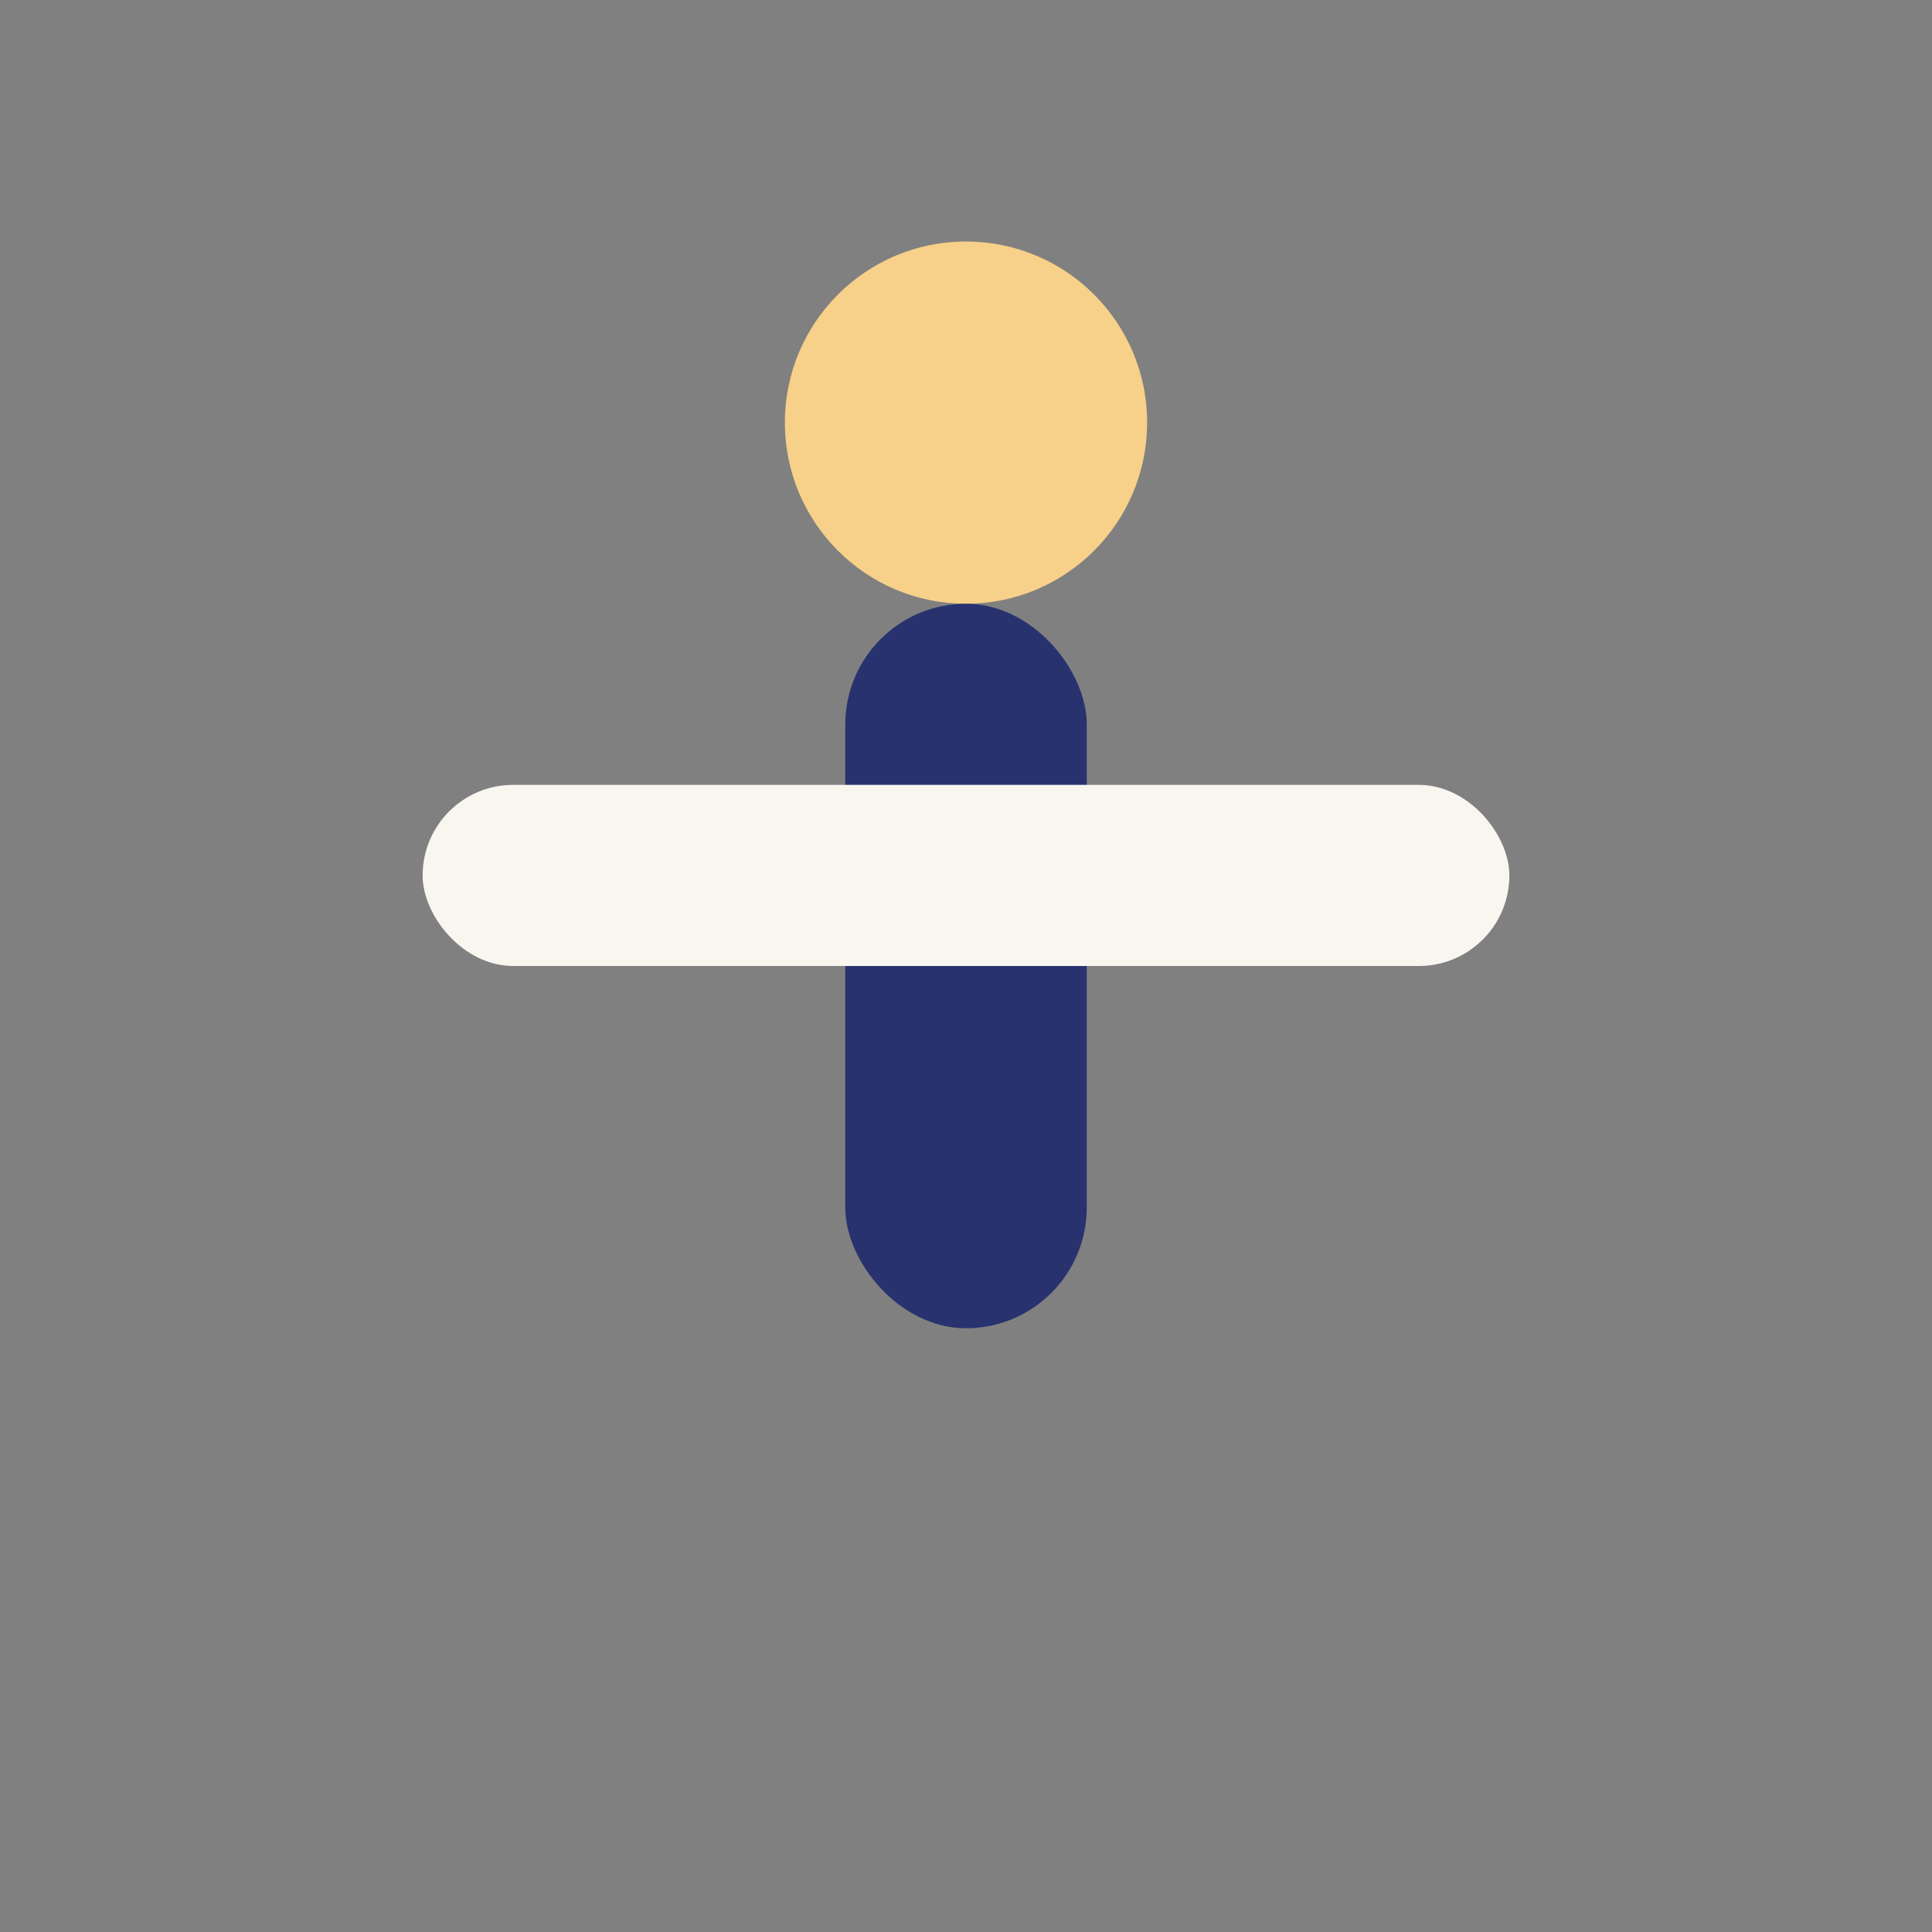
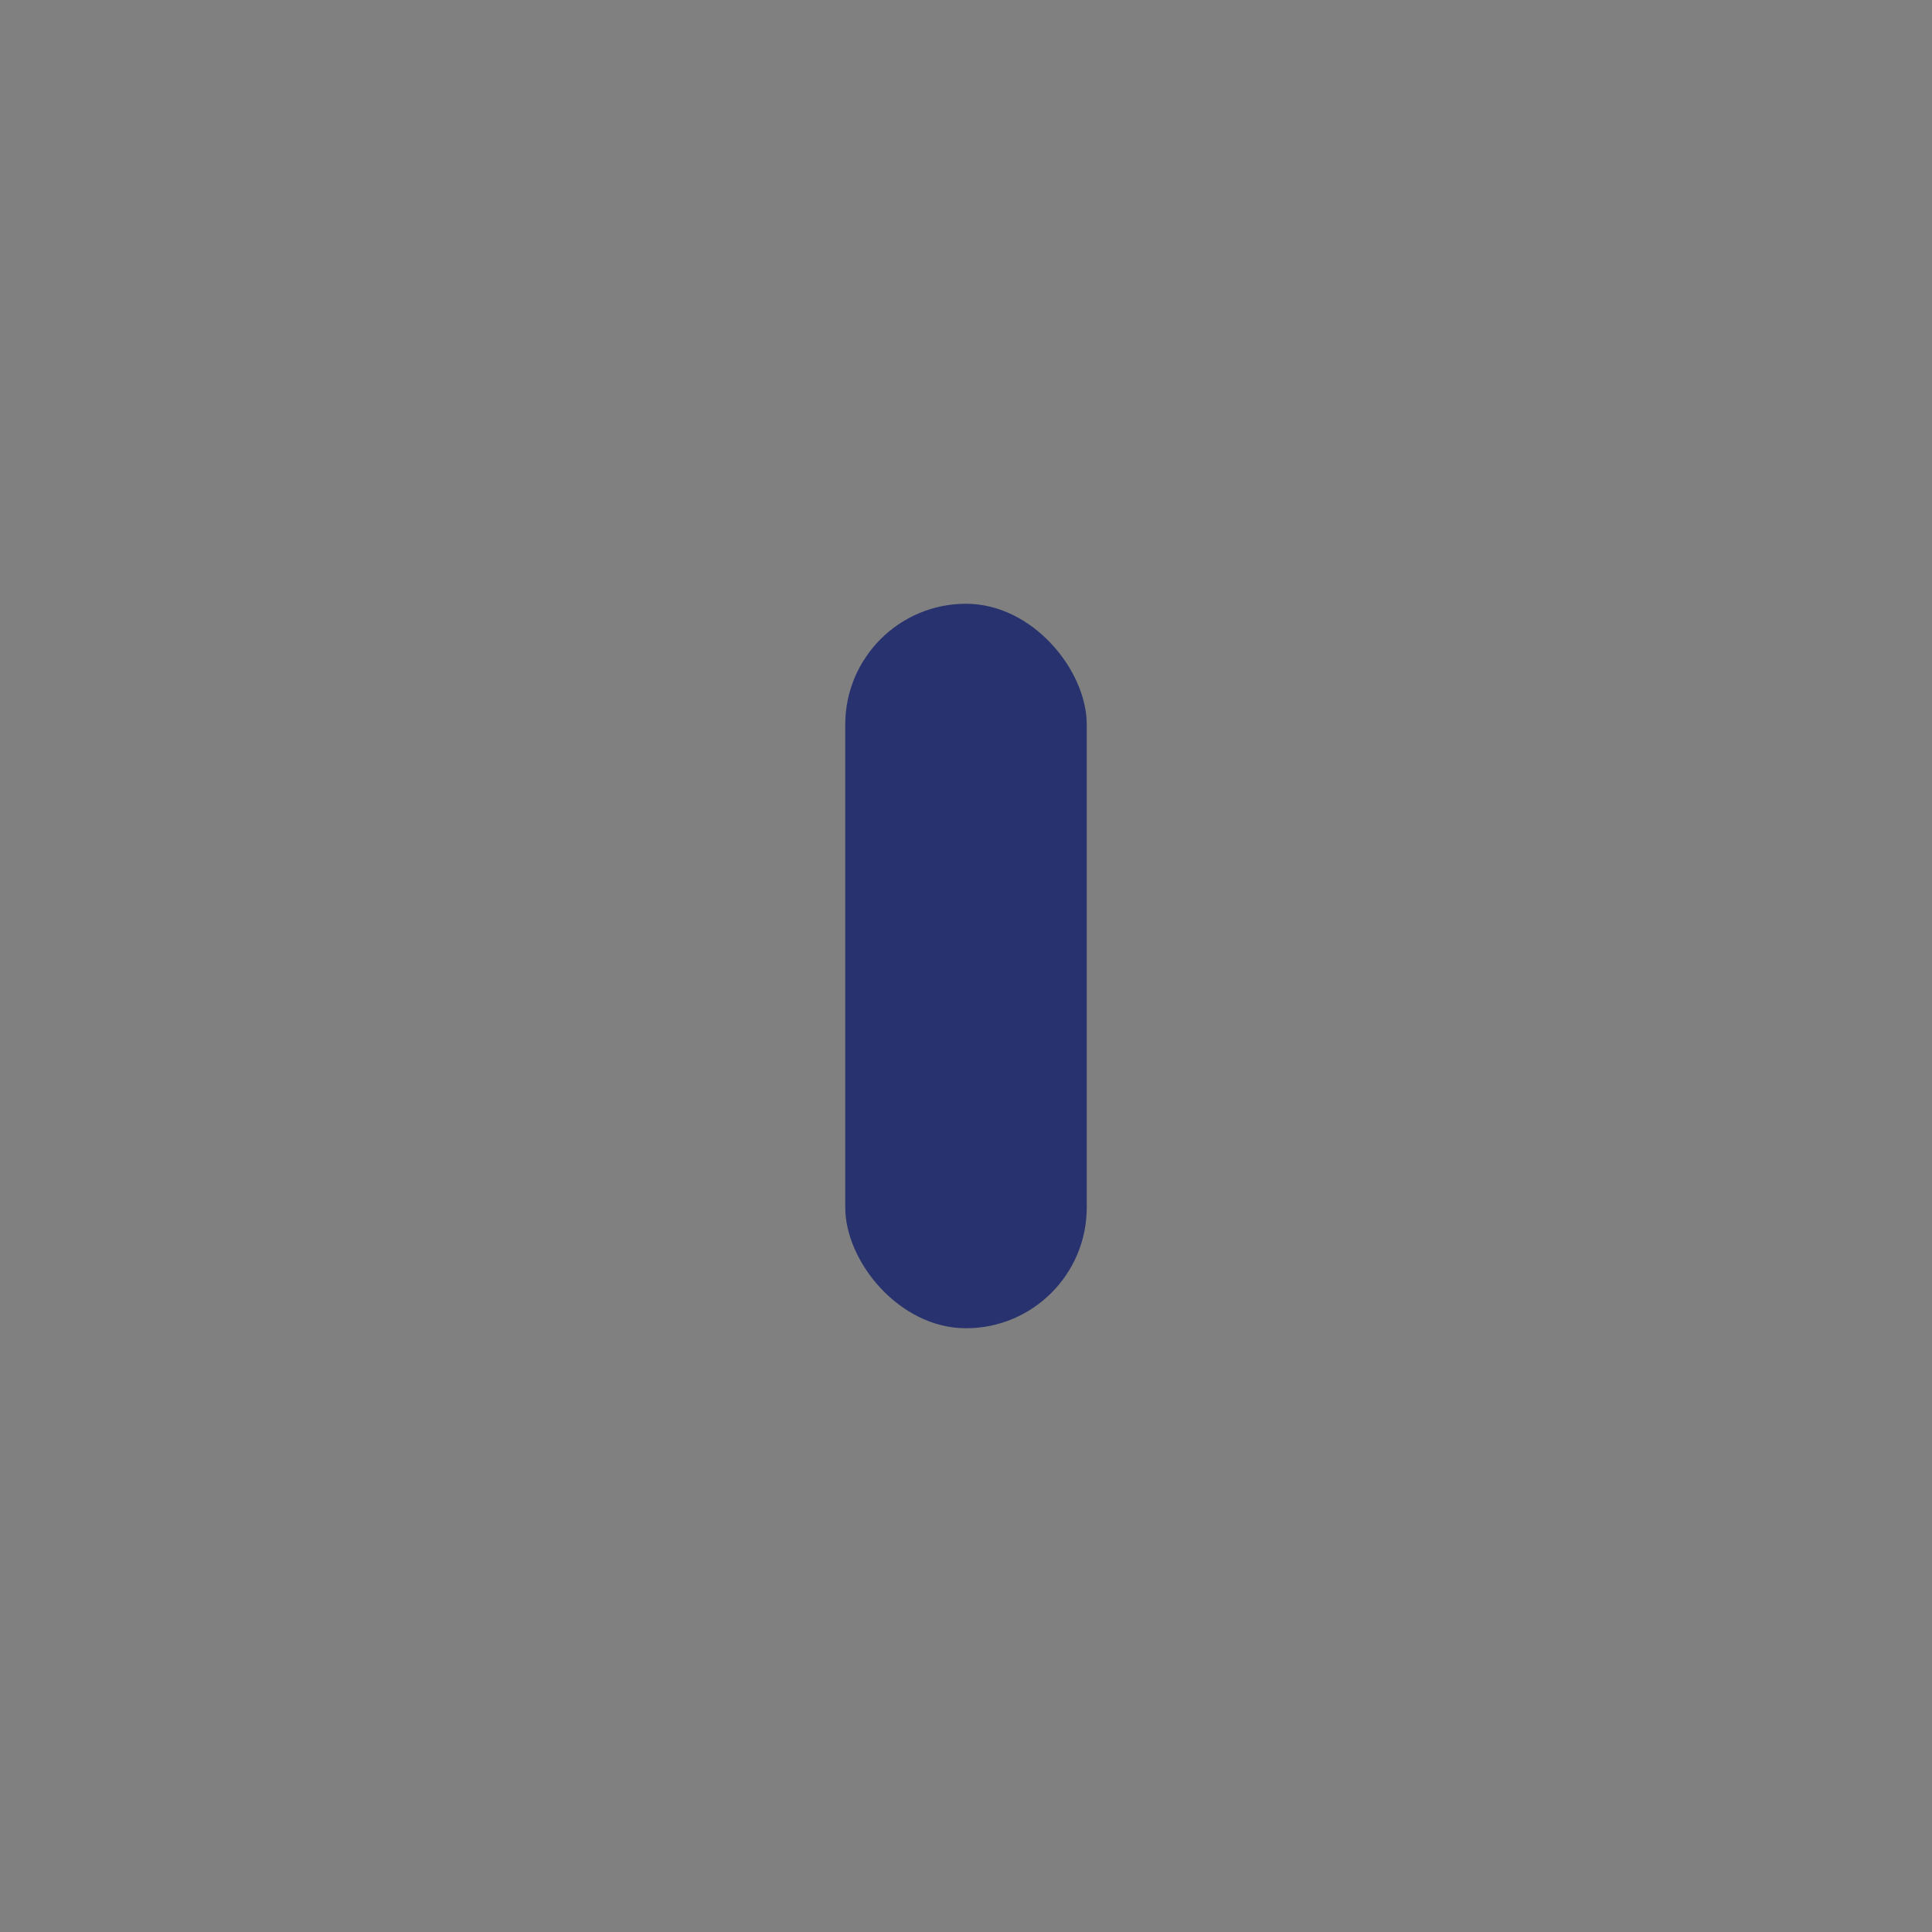
<svg xmlns="http://www.w3.org/2000/svg" width="32" height="32" viewBox="0 0 32 32">
  <rect x="0" y="0" width="32" height="32" fill="#808080" stroke="none" />
-   <circle cx="16" cy="7" r="3" fill="#F7D08A" />
  <rect x="14" y="10" width="4" height="12" rx="2" fill="#28326E" />
-   <rect x="7" y="13" width="18" height="3" rx="1.5" fill="#F9F6F0" />
</svg>